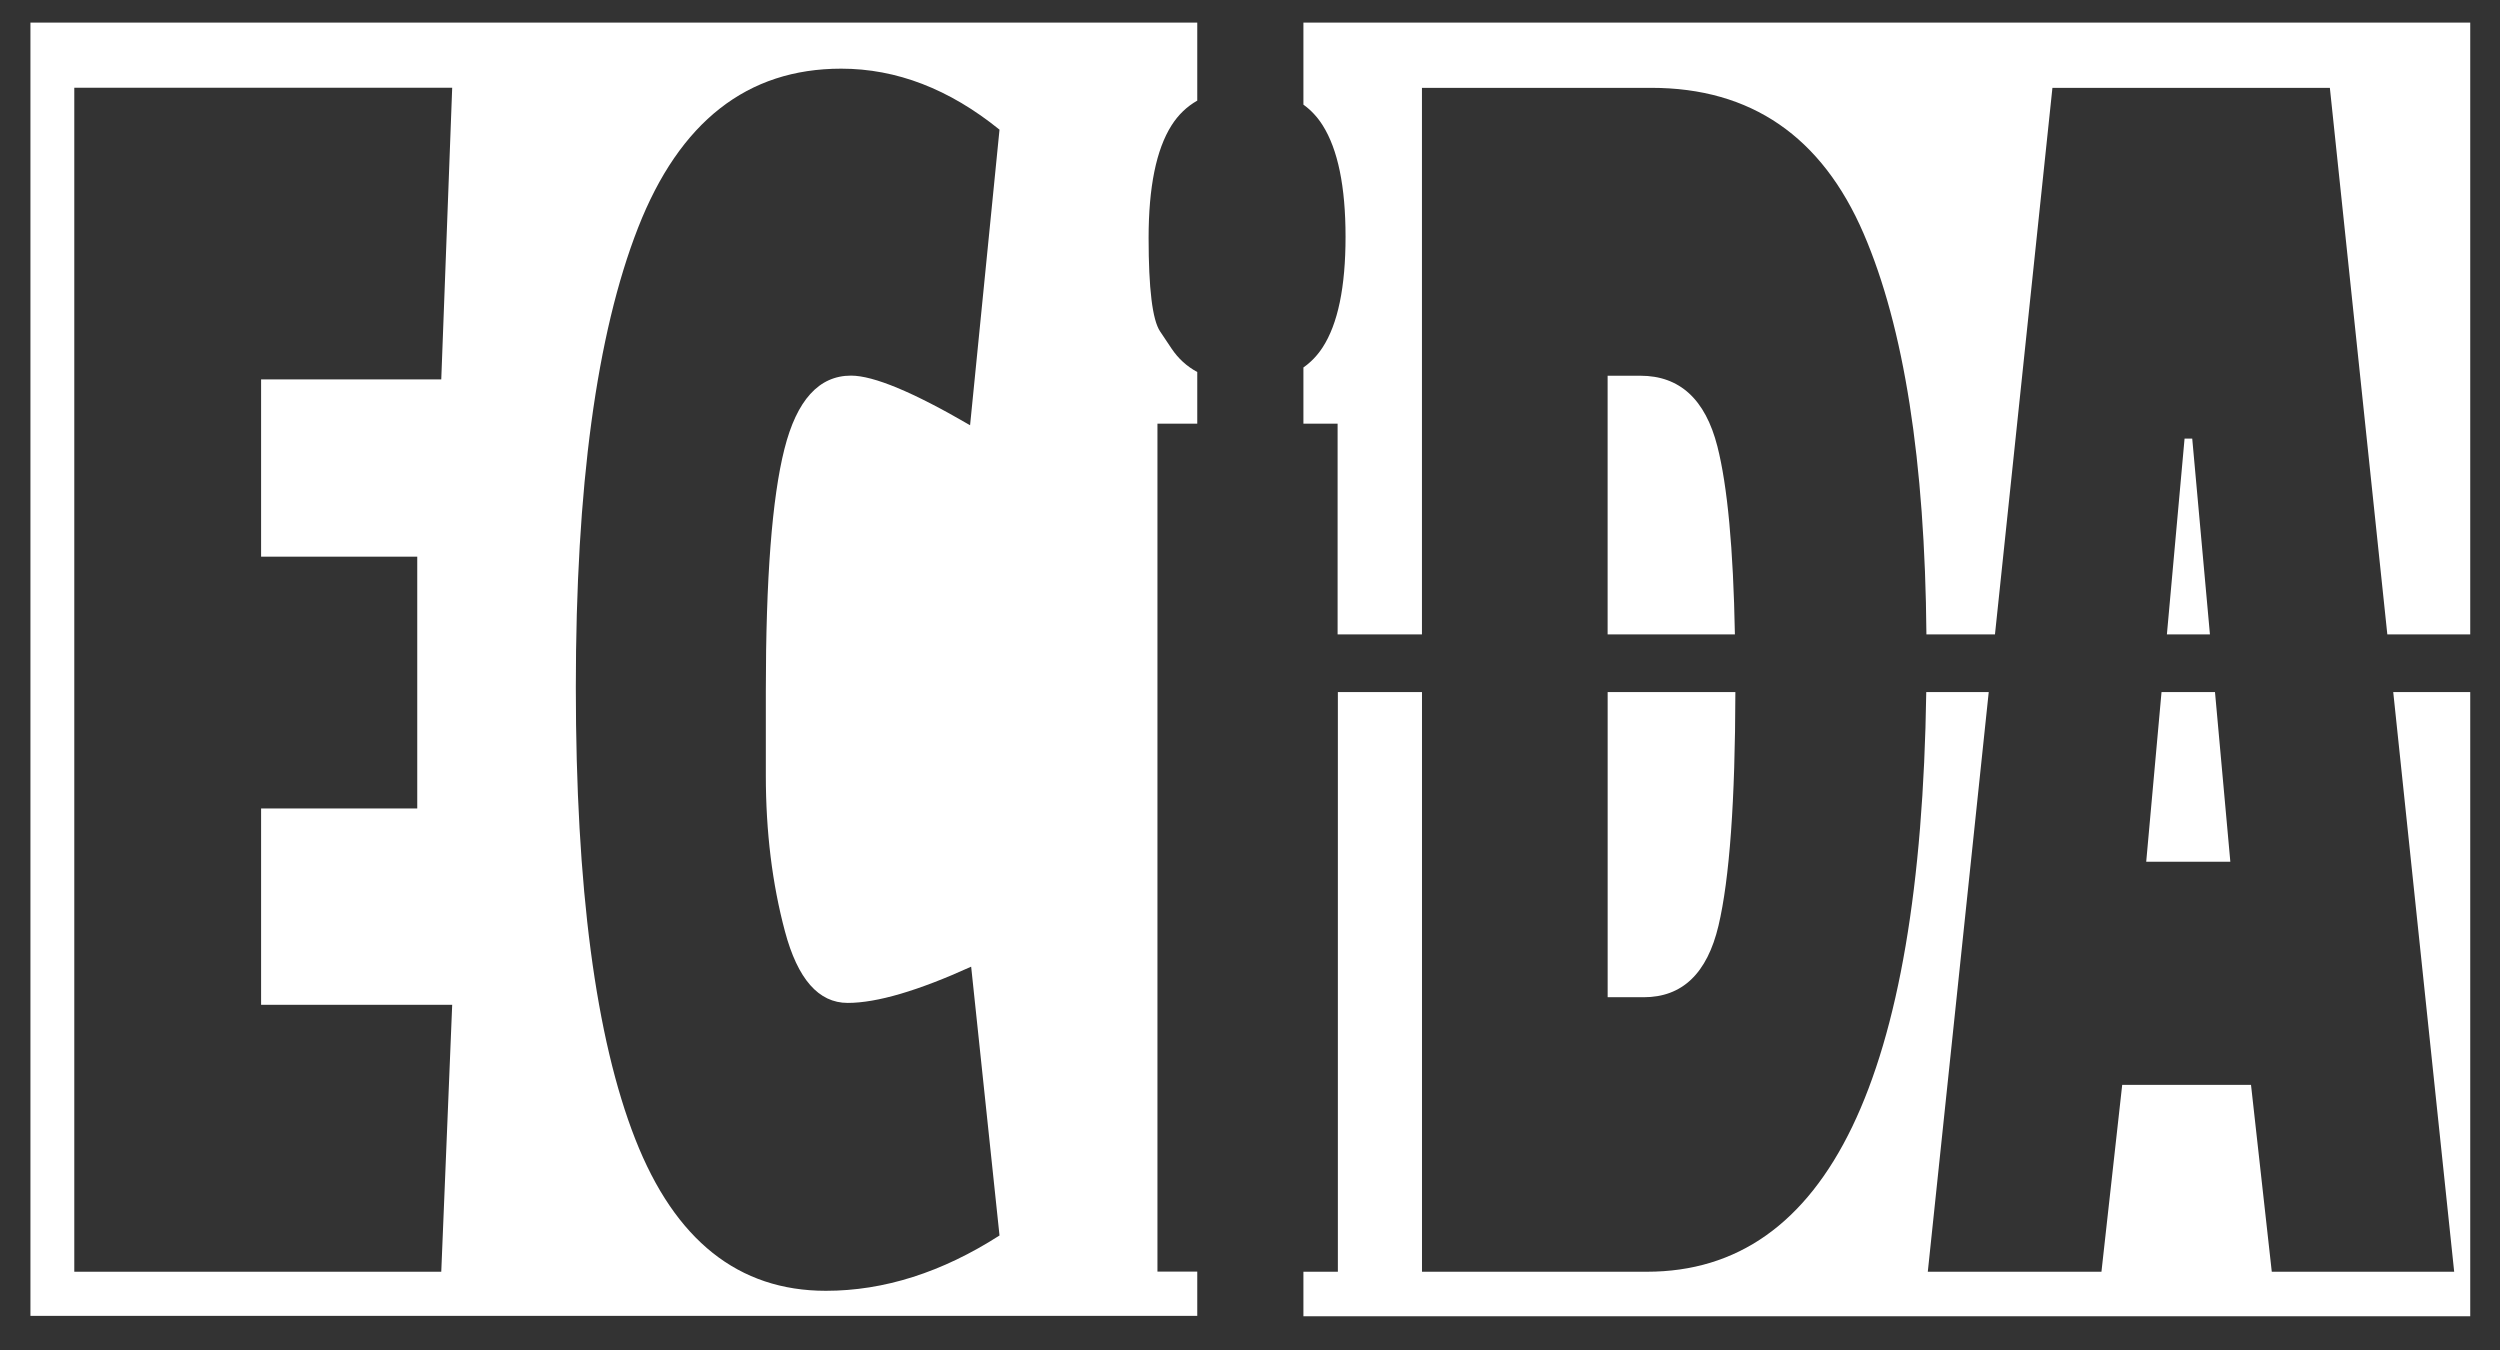
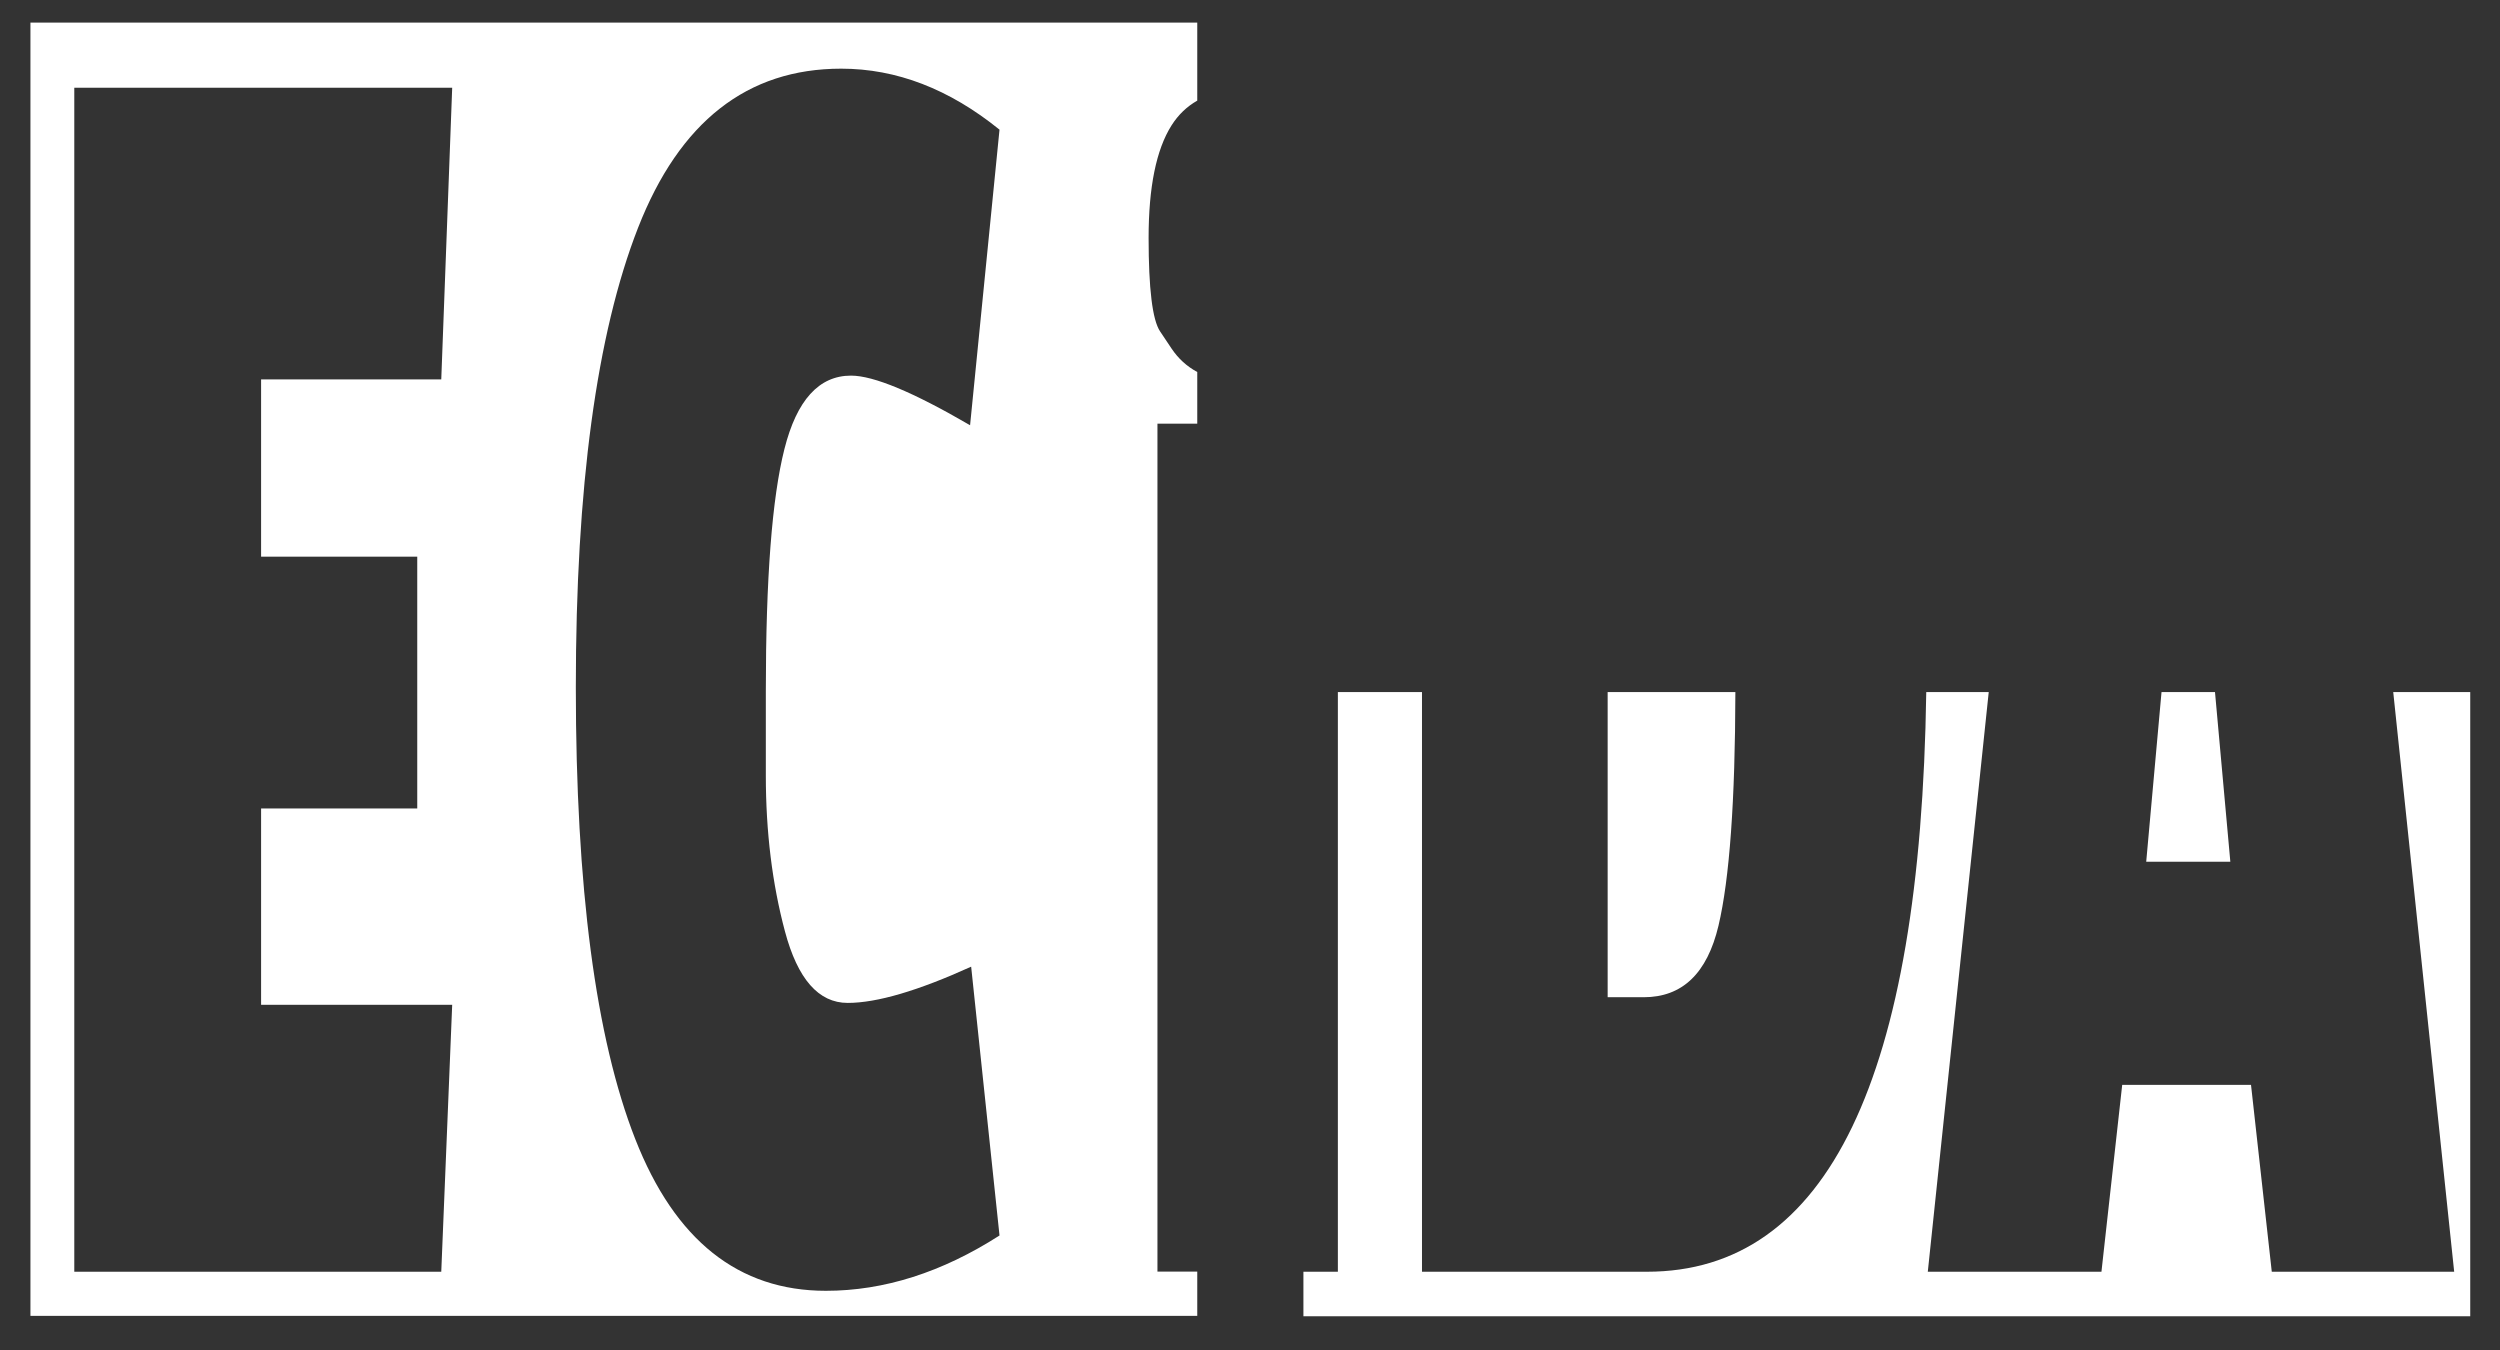
<svg xmlns="http://www.w3.org/2000/svg" version="1.1" id="Calque_1" x="0px" y="0px" viewBox="6.136 0 563.516 304.335" style="enable-background:new 0 0 1230 300;">
  <rect x="6.136" y="0" width="563.516" height="304.335" fill="#333333" stroke="none" />
  <defs />
  <style type="text/css">
	.st0{fill:#fff;}
	.st1{fill:#fff;}
	.st2{fill:#fff;}
</style>
  <g transform="matrix(1.994, 0, 0, 1, -12.925, 0)">
    <path d="M 13 5.1 L 144.9 5.1 L 144.9 22.682 C 143.718 24.022 142.748 25.884 141.992 28.267 C 140.264 33.714 139.4 42.167 139.4 53.627 C 139.4 65.088 139.832 72.108 140.695 74.689 C 141.56 77.269 141.992 78.559 141.992 78.559 C 142.748 80.818 143.718 82.583 144.9 83.853 L 144.9 95.5 L 140.4 95.5 L 140.4 286.631 L 144.9 286.631 L 144.9 296.6 L 13 296.6 Z M 60.676 226.49 L 39.074 226.49 L 39.074 182.232 L 56.726 182.232 L 56.726 125.481 L 39.074 125.481 L 39.074 85.521 L 59.441 85.521 L 60.676 19.775 L 17.957 19.775 L 17.957 286.658 L 59.441 286.658 Z M 98.231 101.217 C 99.627 90.183 102.137 84.667 105.761 84.667 C 108.312 84.667 112.798 88.394 119.219 95.851 L 122.546 29.225 C 116.867 20.058 110.901 15.477 104.649 15.477 C 94.032 15.477 86.376 27.436 81.684 51.353 C 76.996 75.288 74.652 109.812 74.652 154.925 C 74.652 200.054 76.893 234.009 81.377 256.788 C 85.86 279.567 93.04 290.955 102.916 290.955 C 109.501 290.955 116.044 286.8 122.546 278.489 L 119.341 217.895 C 113.329 223.34 108.678 226.063 105.386 226.063 C 102.093 226.063 99.729 220.69 98.292 209.94 C 96.851 199.191 96.13 187.482 96.13 174.811 C 96.13 162.141 96.13 155.805 96.13 155.805 C 96.13 130.447 96.831 112.25 98.231 101.217 Z" class="st0" style="fill: rgb(255, 255, 255);" />
-     <path d="M 156.9 5.1 L 288.8 5.1 L 288.8 143 L 279.428 143 L 272.932 19.8 L 241.57 19.8 L 235.075 143 L 227.326 143 C 227.16 103.904 224.794 73.807 220.235 52.687 C 215.504 30.771 207.498 19.8 196.226 19.8 L 170.3 19.8 L 170.3 143 L 160.765 143 L 160.765 95.5 L 156.9 95.5 L 156.9 82.829 C 157.755 81.634 158.478 80.127 159.071 78.308 C 160.799 73.005 161.663 64.694 161.663 53.376 C 161.663 42.058 160.799 33.676 159.071 28.229 C 158.478 26.361 157.755 24.814 156.9 23.587 Z M 191.288 84.692 L 194.992 84.692 C 199.431 84.692 202.338 90.004 203.695 100.602 C 204.836 109.516 205.495 123.644 205.676 143 L 191.288 143 Z M 256.507 98.867 L 257.374 98.867 L 259.375 143 L 254.51 143 Z" class="st0" />
    <path d="M 288.8 156 L 288.8 296.7 L 156.9 296.7 L 156.9 286.658 L 160.795 286.658 L 160.795 156 L 170.304 156 L 170.304 286.658 L 195.732 286.658 C 216.145 286.658 226.67 243.098 227.308 156 L 234.37 156 L 227.482 286.658 L 247.112 286.658 L 249.458 244.535 L 264.019 244.535 L 266.366 286.658 L 286.985 286.658 L 280.096 156 Z M 191.292 224.782 L 191.292 156 L 205.73 156 C 205.705 180.571 205.069 198.116 203.821 208.659 C 202.541 219.417 199.727 224.782 195.364 224.782 Z M 252.172 194.246 L 253.903 156 L 259.947 156 L 261.681 194.246 Z" class="st1" />
  </g>
</svg>